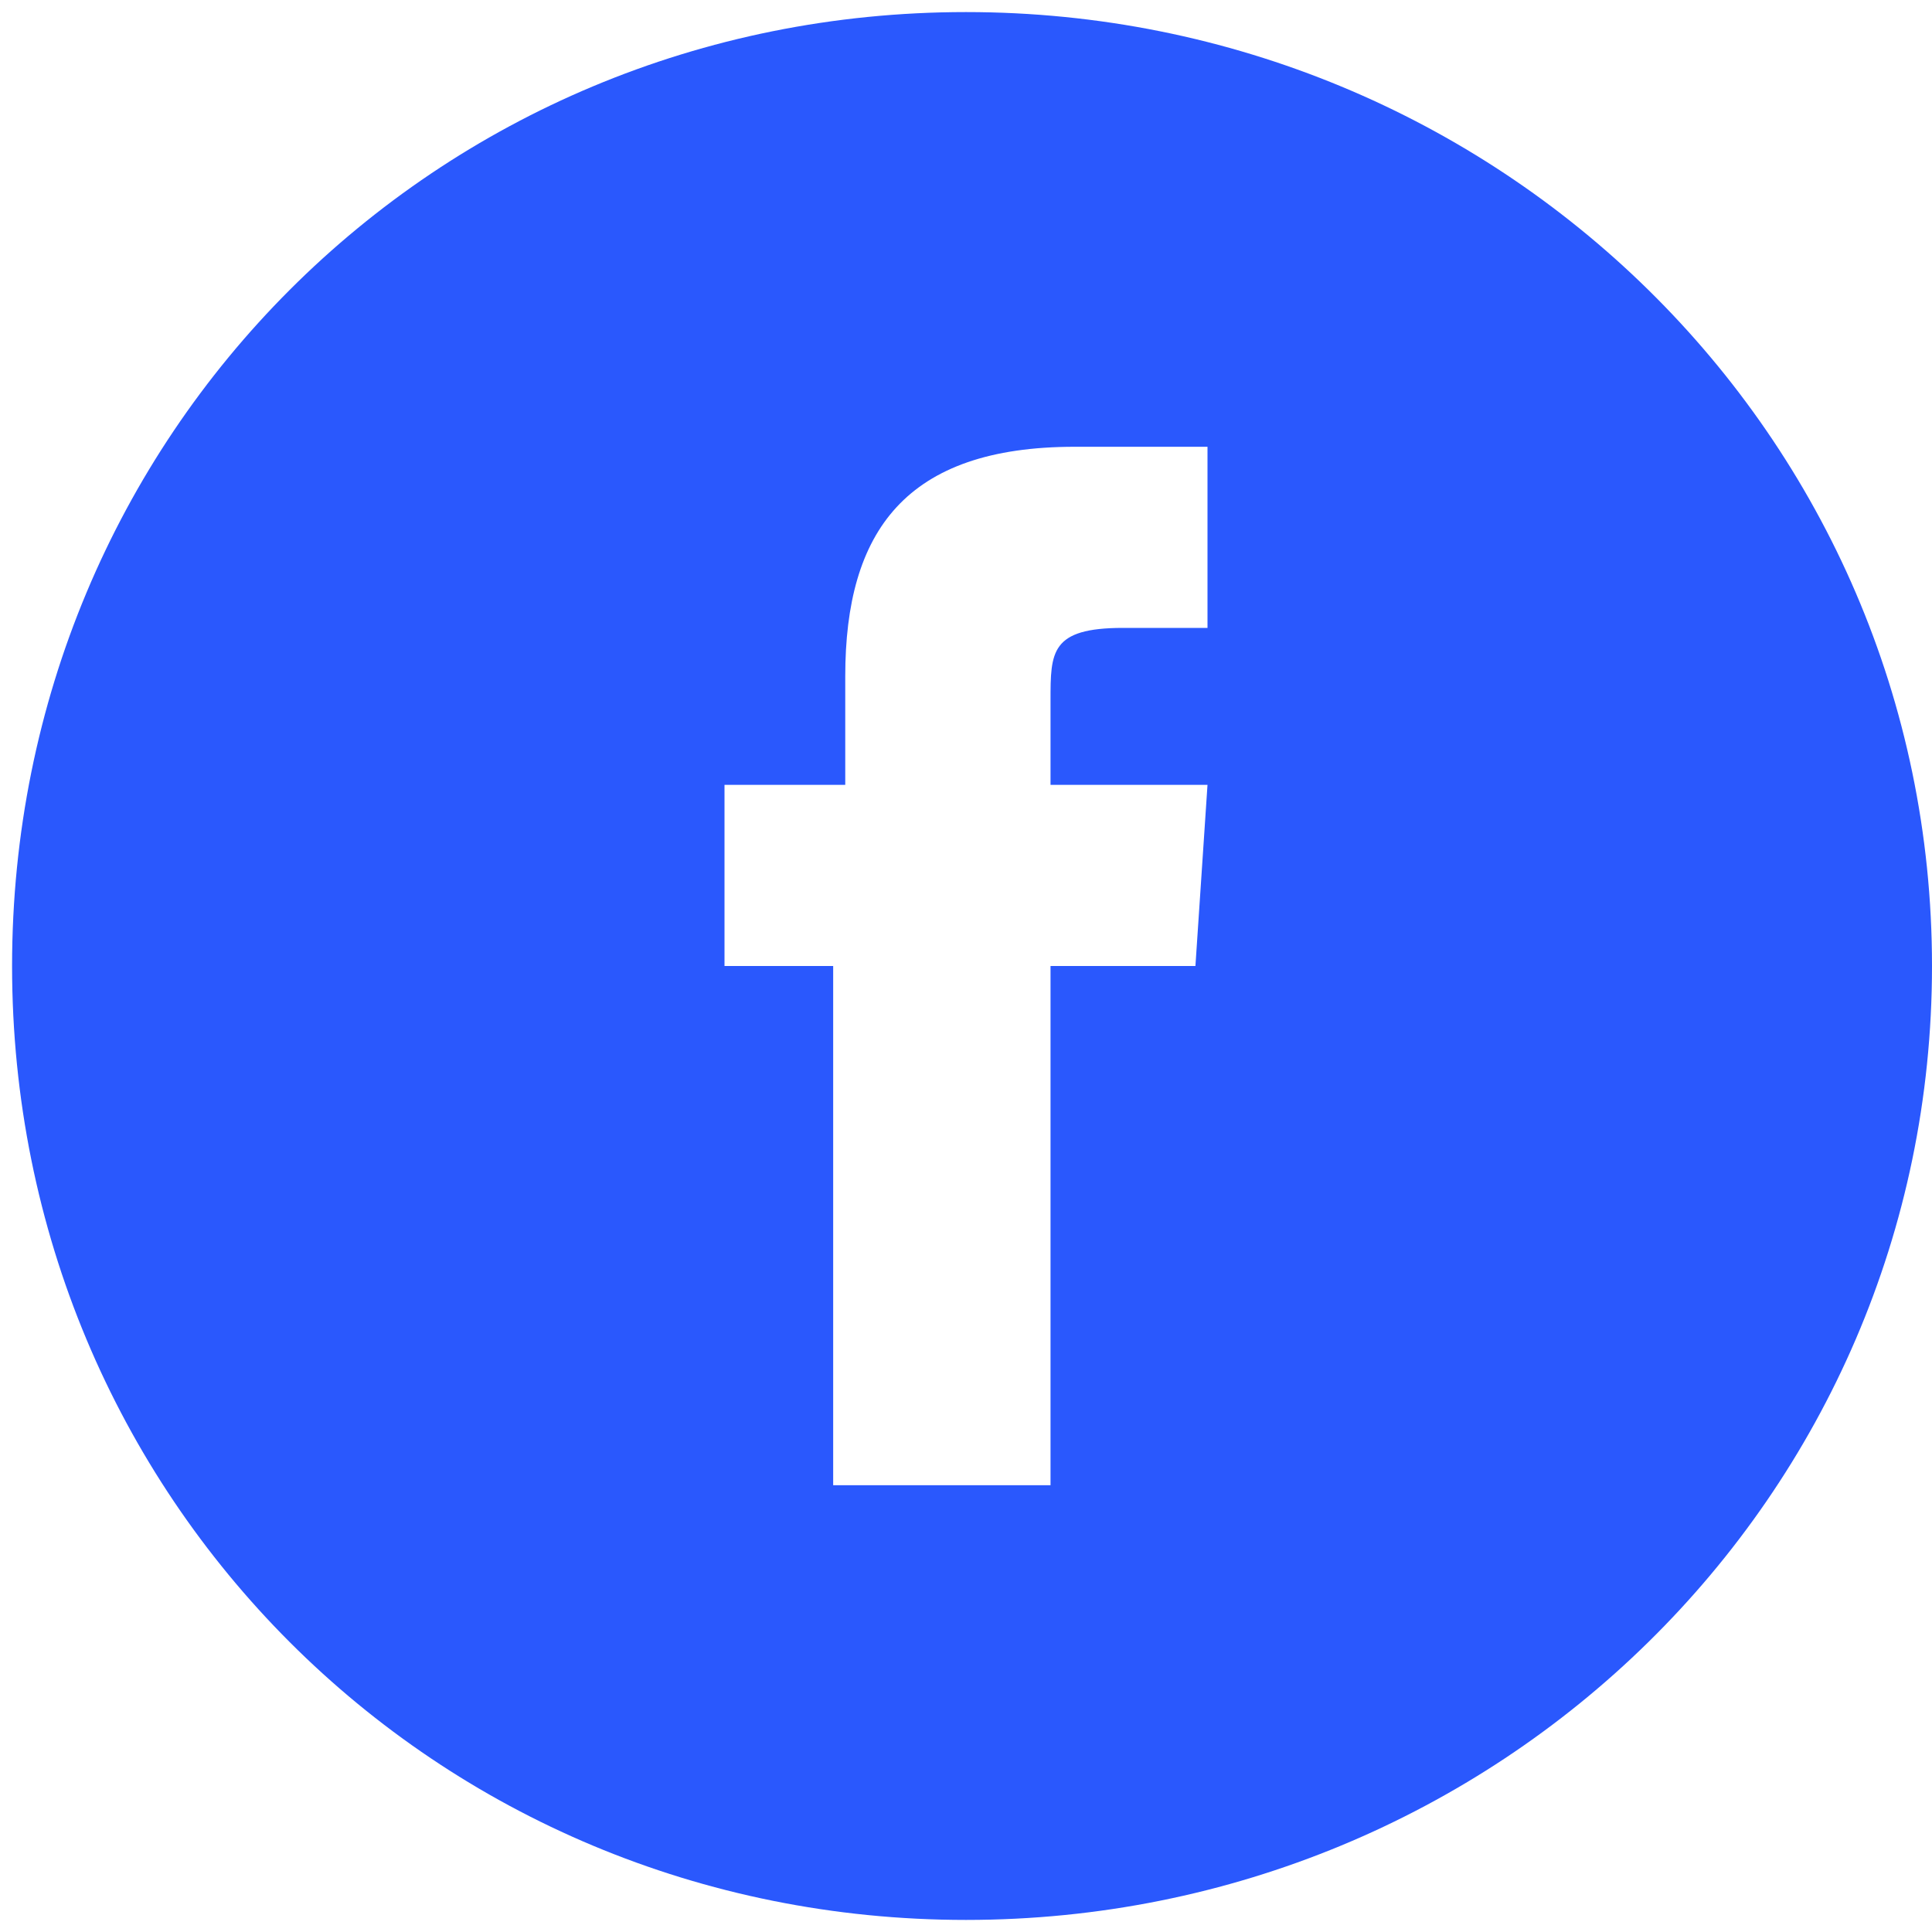
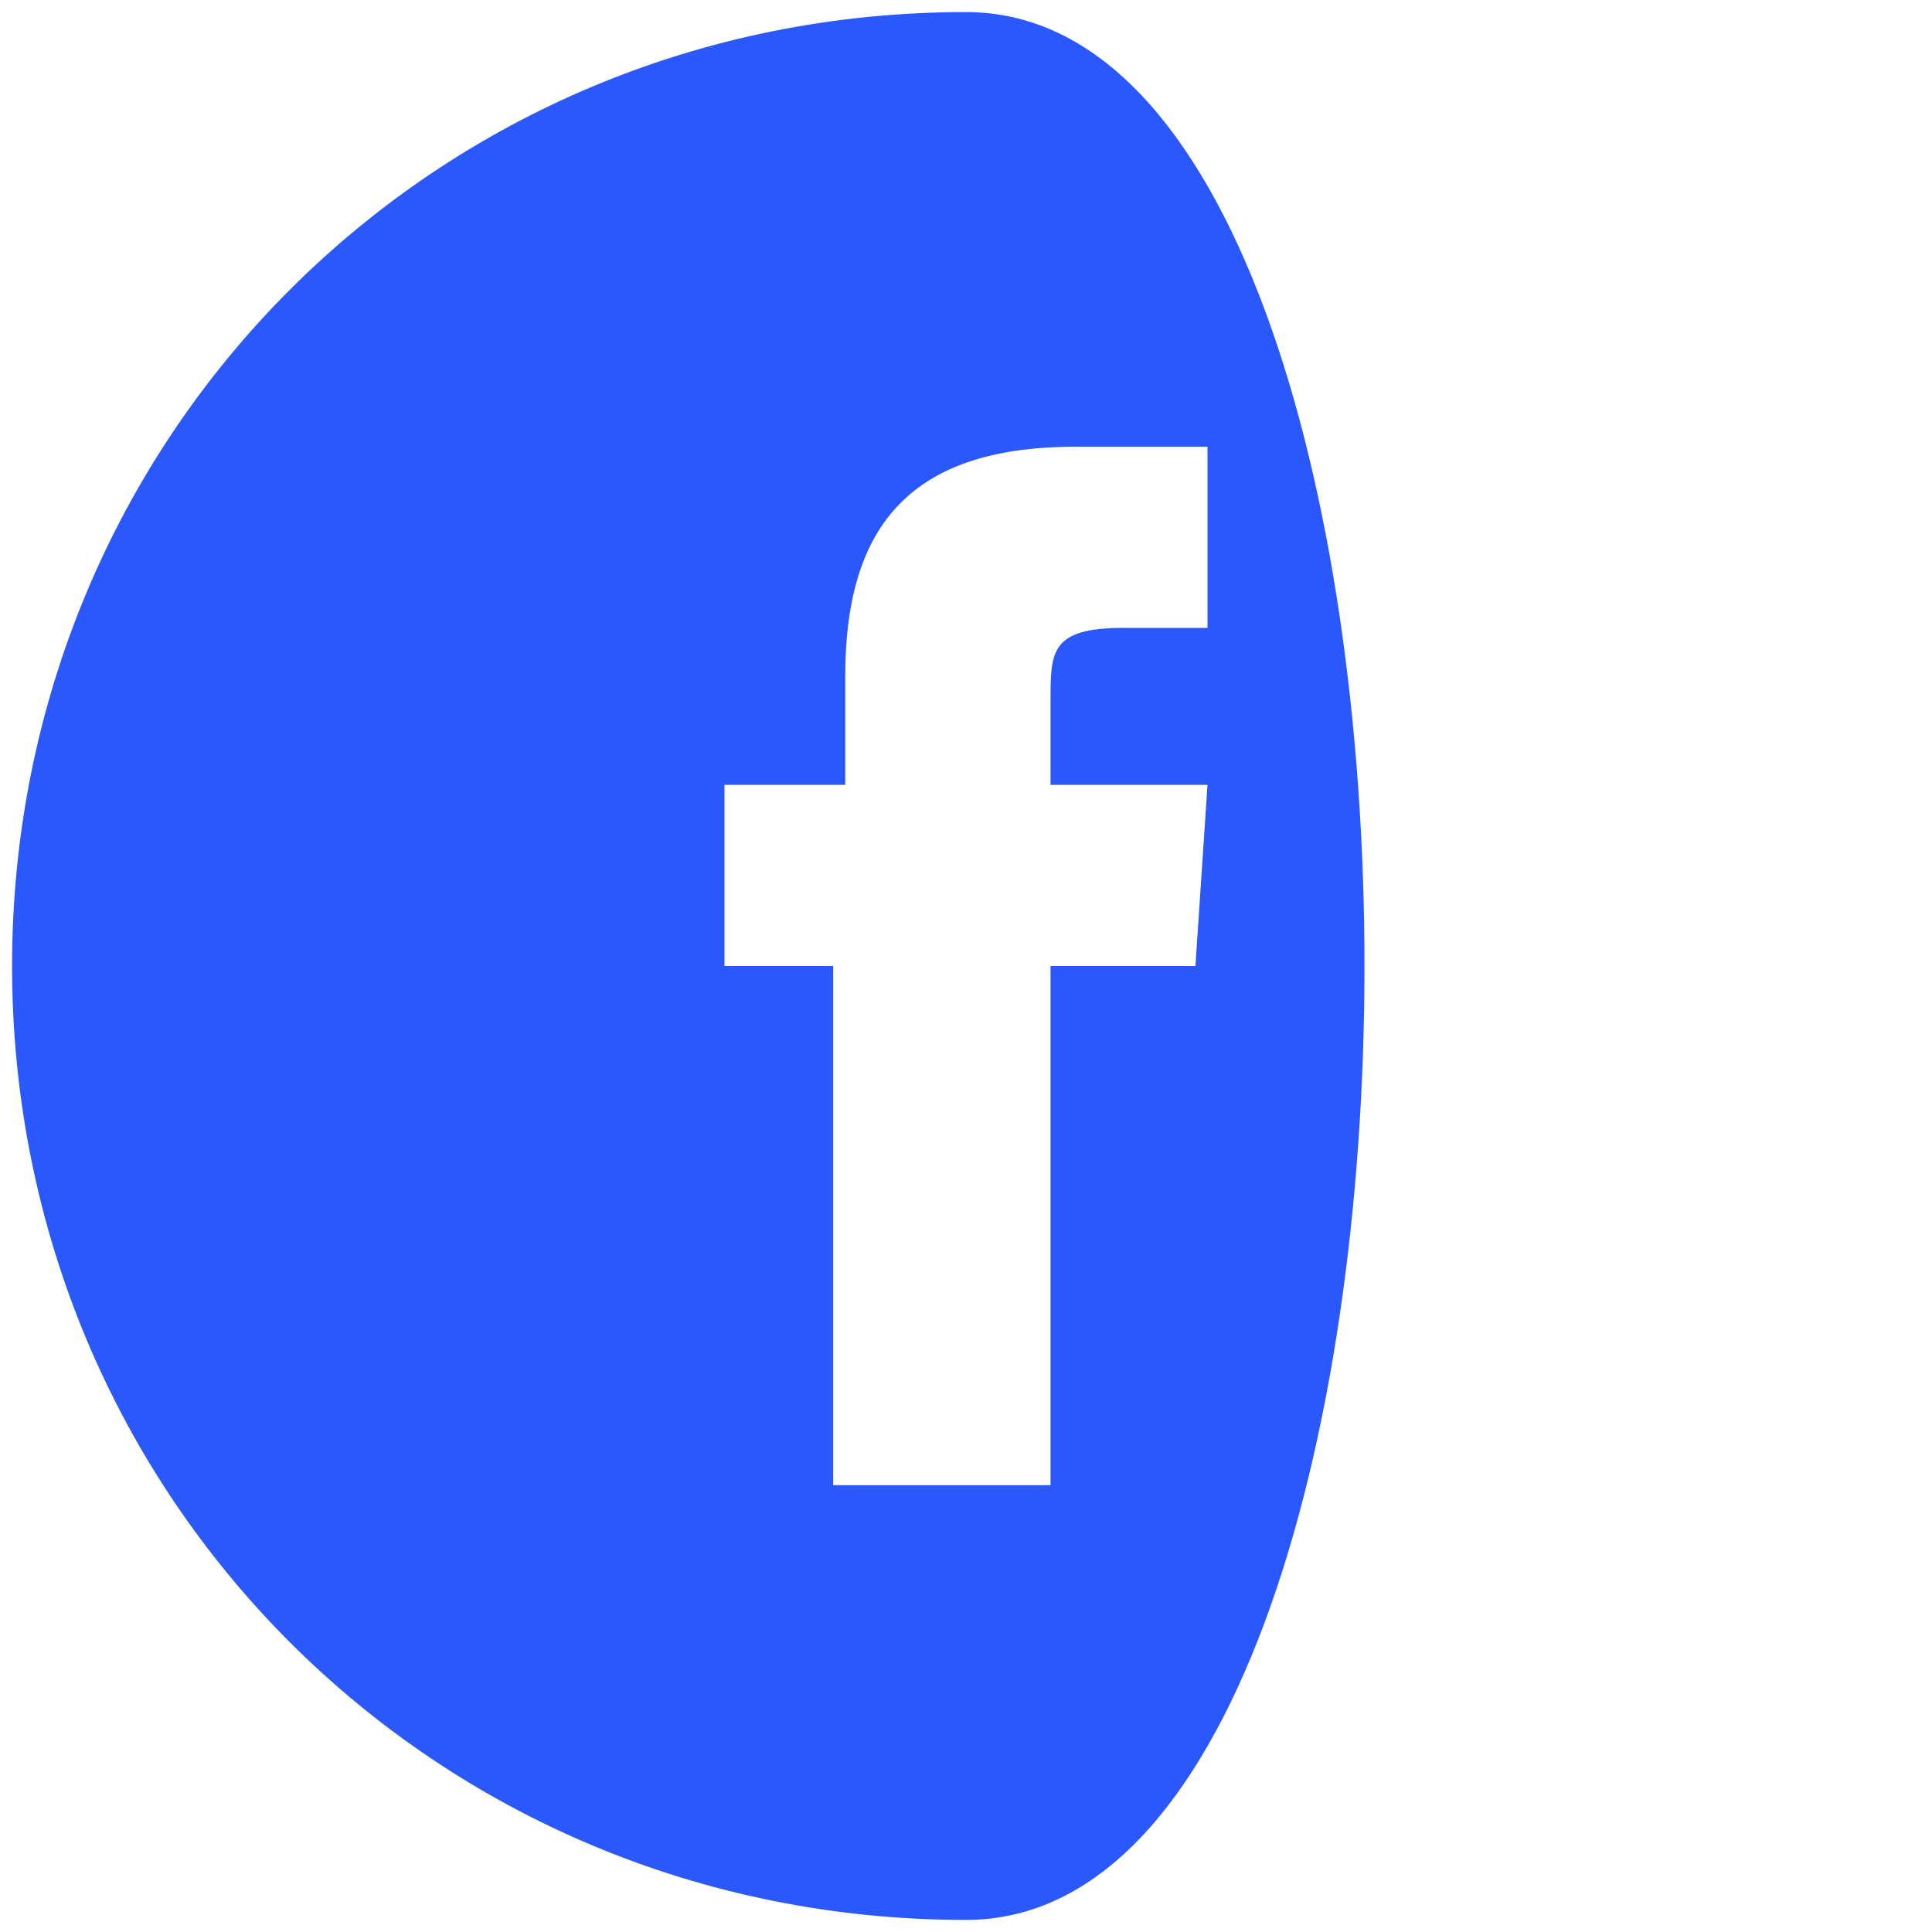
<svg xmlns="http://www.w3.org/2000/svg" version="1.1" id="Layer_1" x="0px" y="0px" viewBox="0 0 16 16" style="enable-background:new 0 0 16 16;" xml:space="preserve">
  <style type="text/css">
	.st0{fill-rule:evenodd;clip-rule:evenodd;fill:#2A58FD;}
</style>
-   <path class="st0" d="M6.9,12.3h1.8V8h1.2L10,6.5H8.7V5.8c0-0.4,0-0.6,0.6-0.6H10V3.7H8.9C7.5,3.7,7,4.4,7,5.6v0.9H6V8h0.9V12.3z   M8,15.9c-4.4,0-7.9-3.5-7.9-7.9S3.6,0.1,8,0.1s8,3.5,8,7.9S12.4,15.9,8,15.9z" />
+   <path class="st0" d="M6.9,12.3h1.8V8h1.2L10,6.5H8.7V5.8c0-0.4,0-0.6,0.6-0.6H10V3.7H8.9C7.5,3.7,7,4.4,7,5.6v0.9H6V8h0.9V12.3z   M8,15.9c-4.4,0-7.9-3.5-7.9-7.9S3.6,0.1,8,0.1S12.4,15.9,8,15.9z" />
</svg>